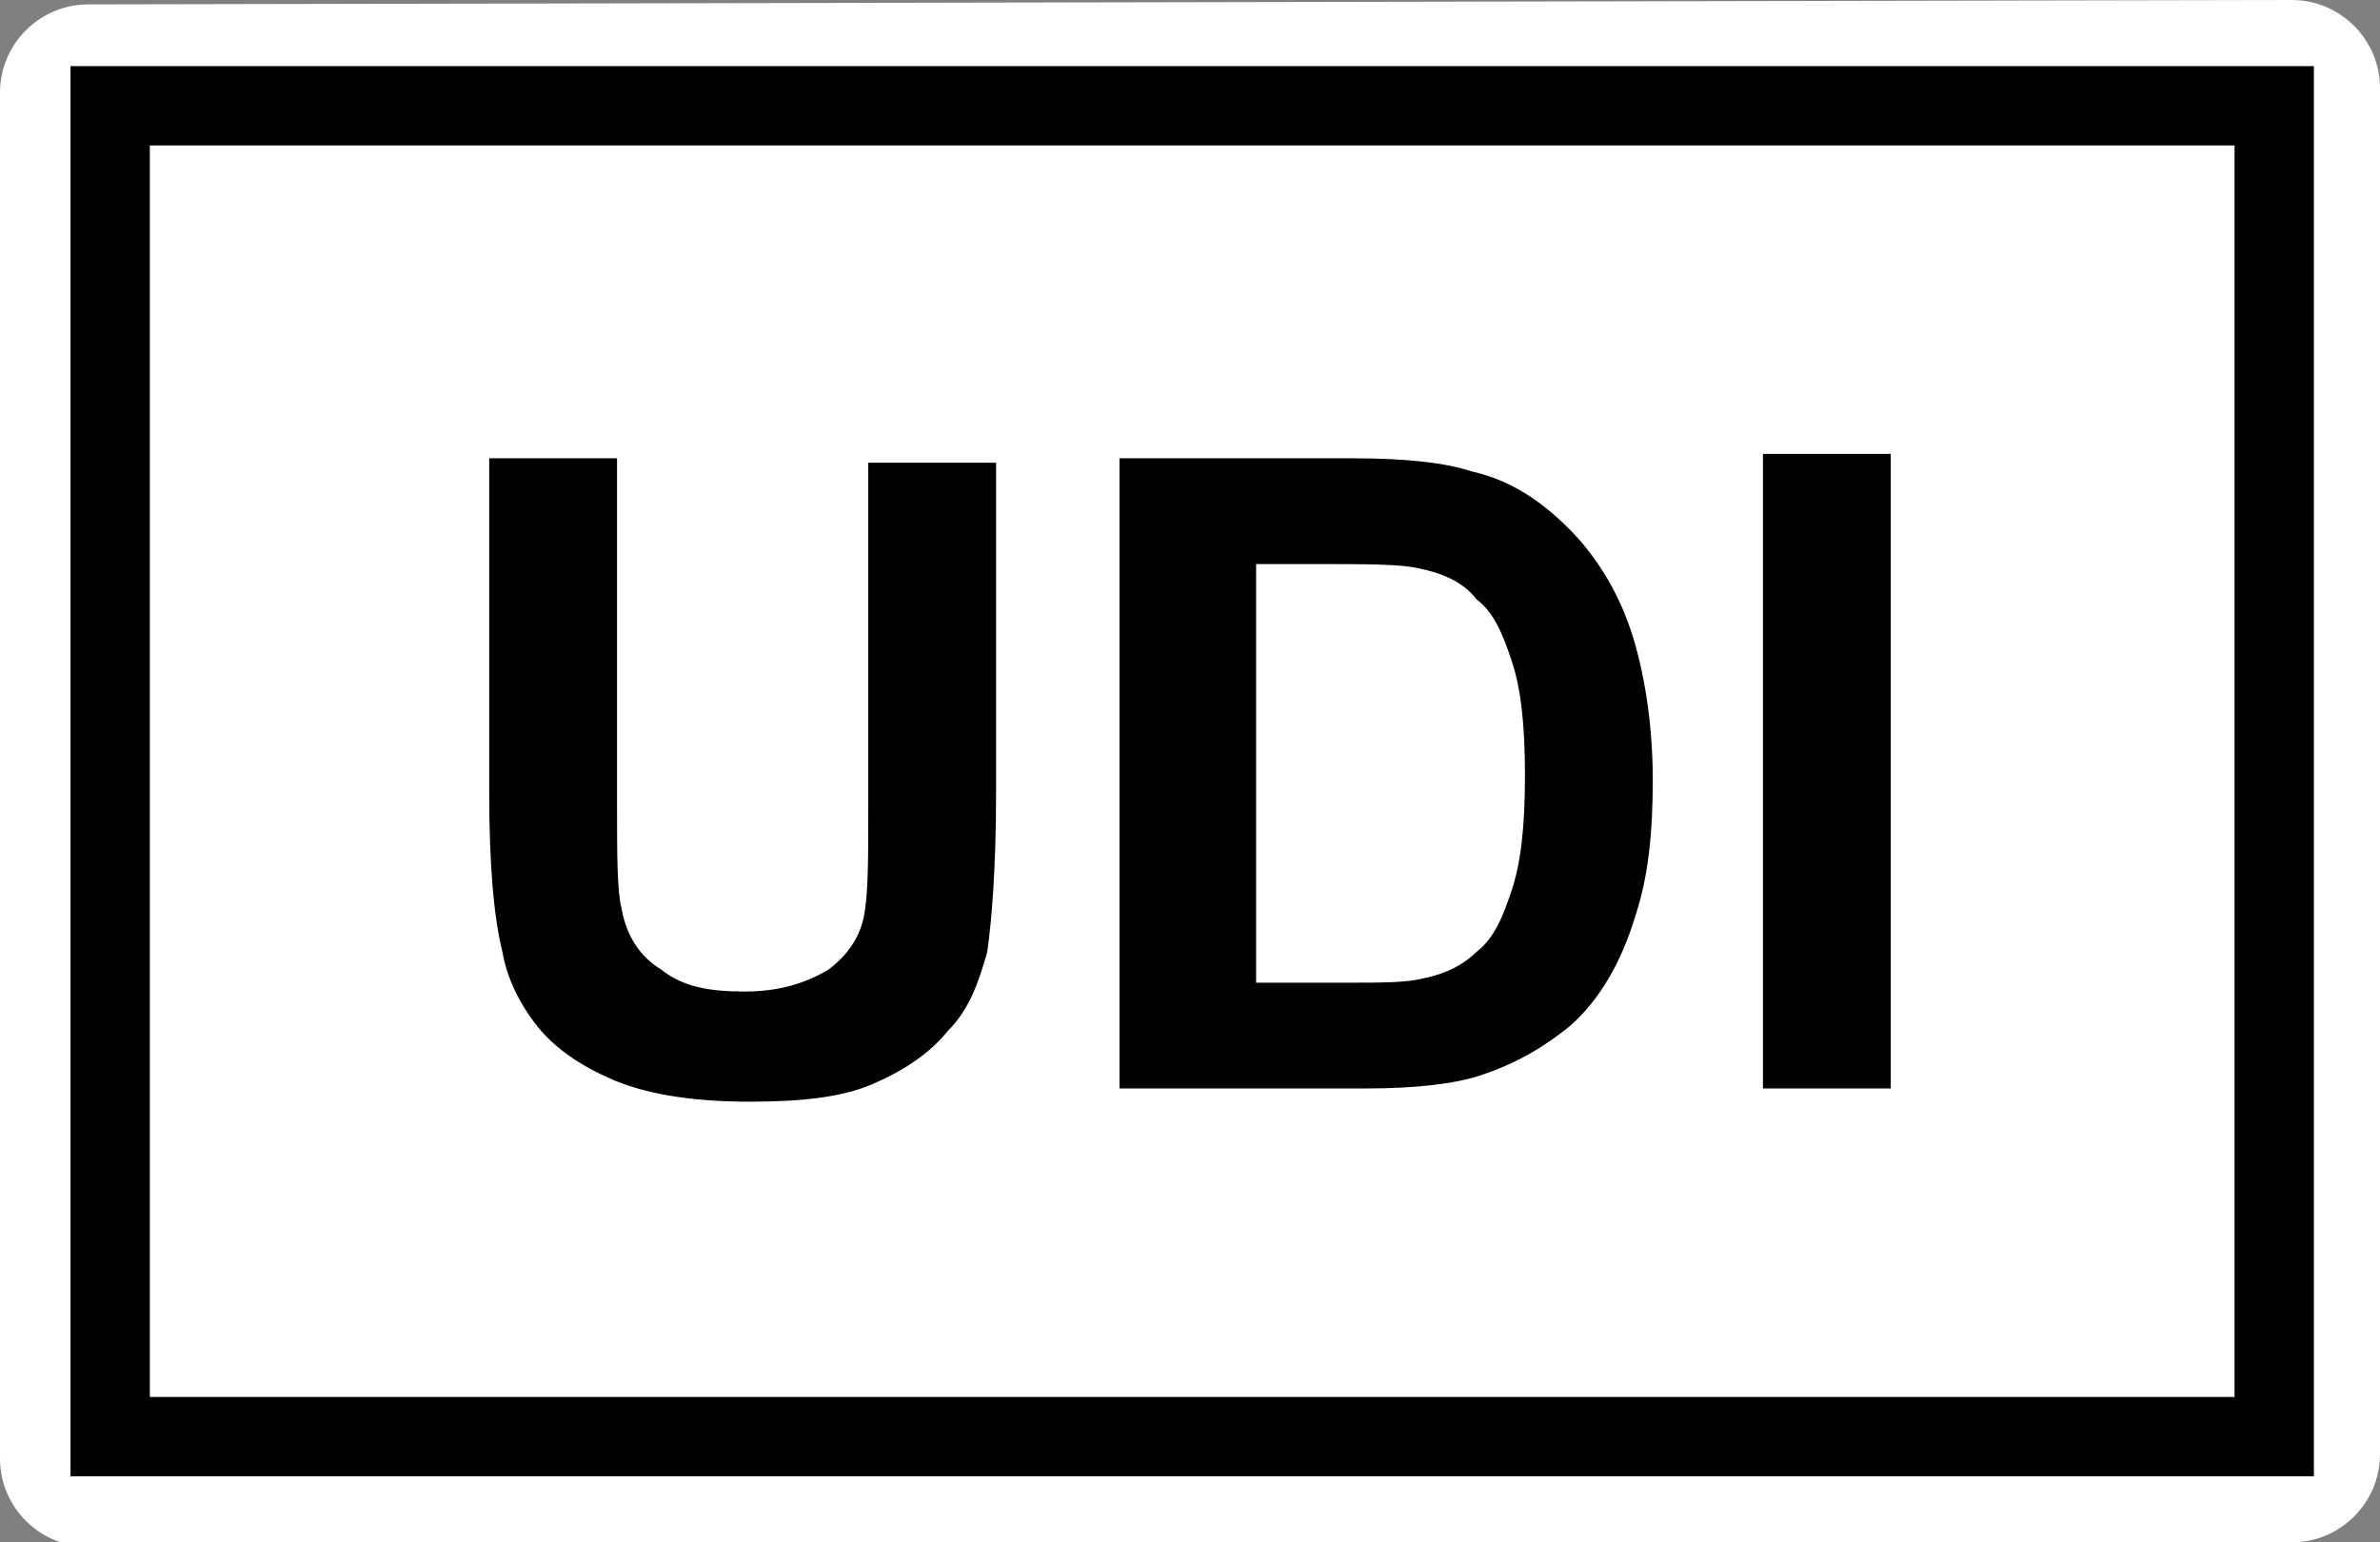
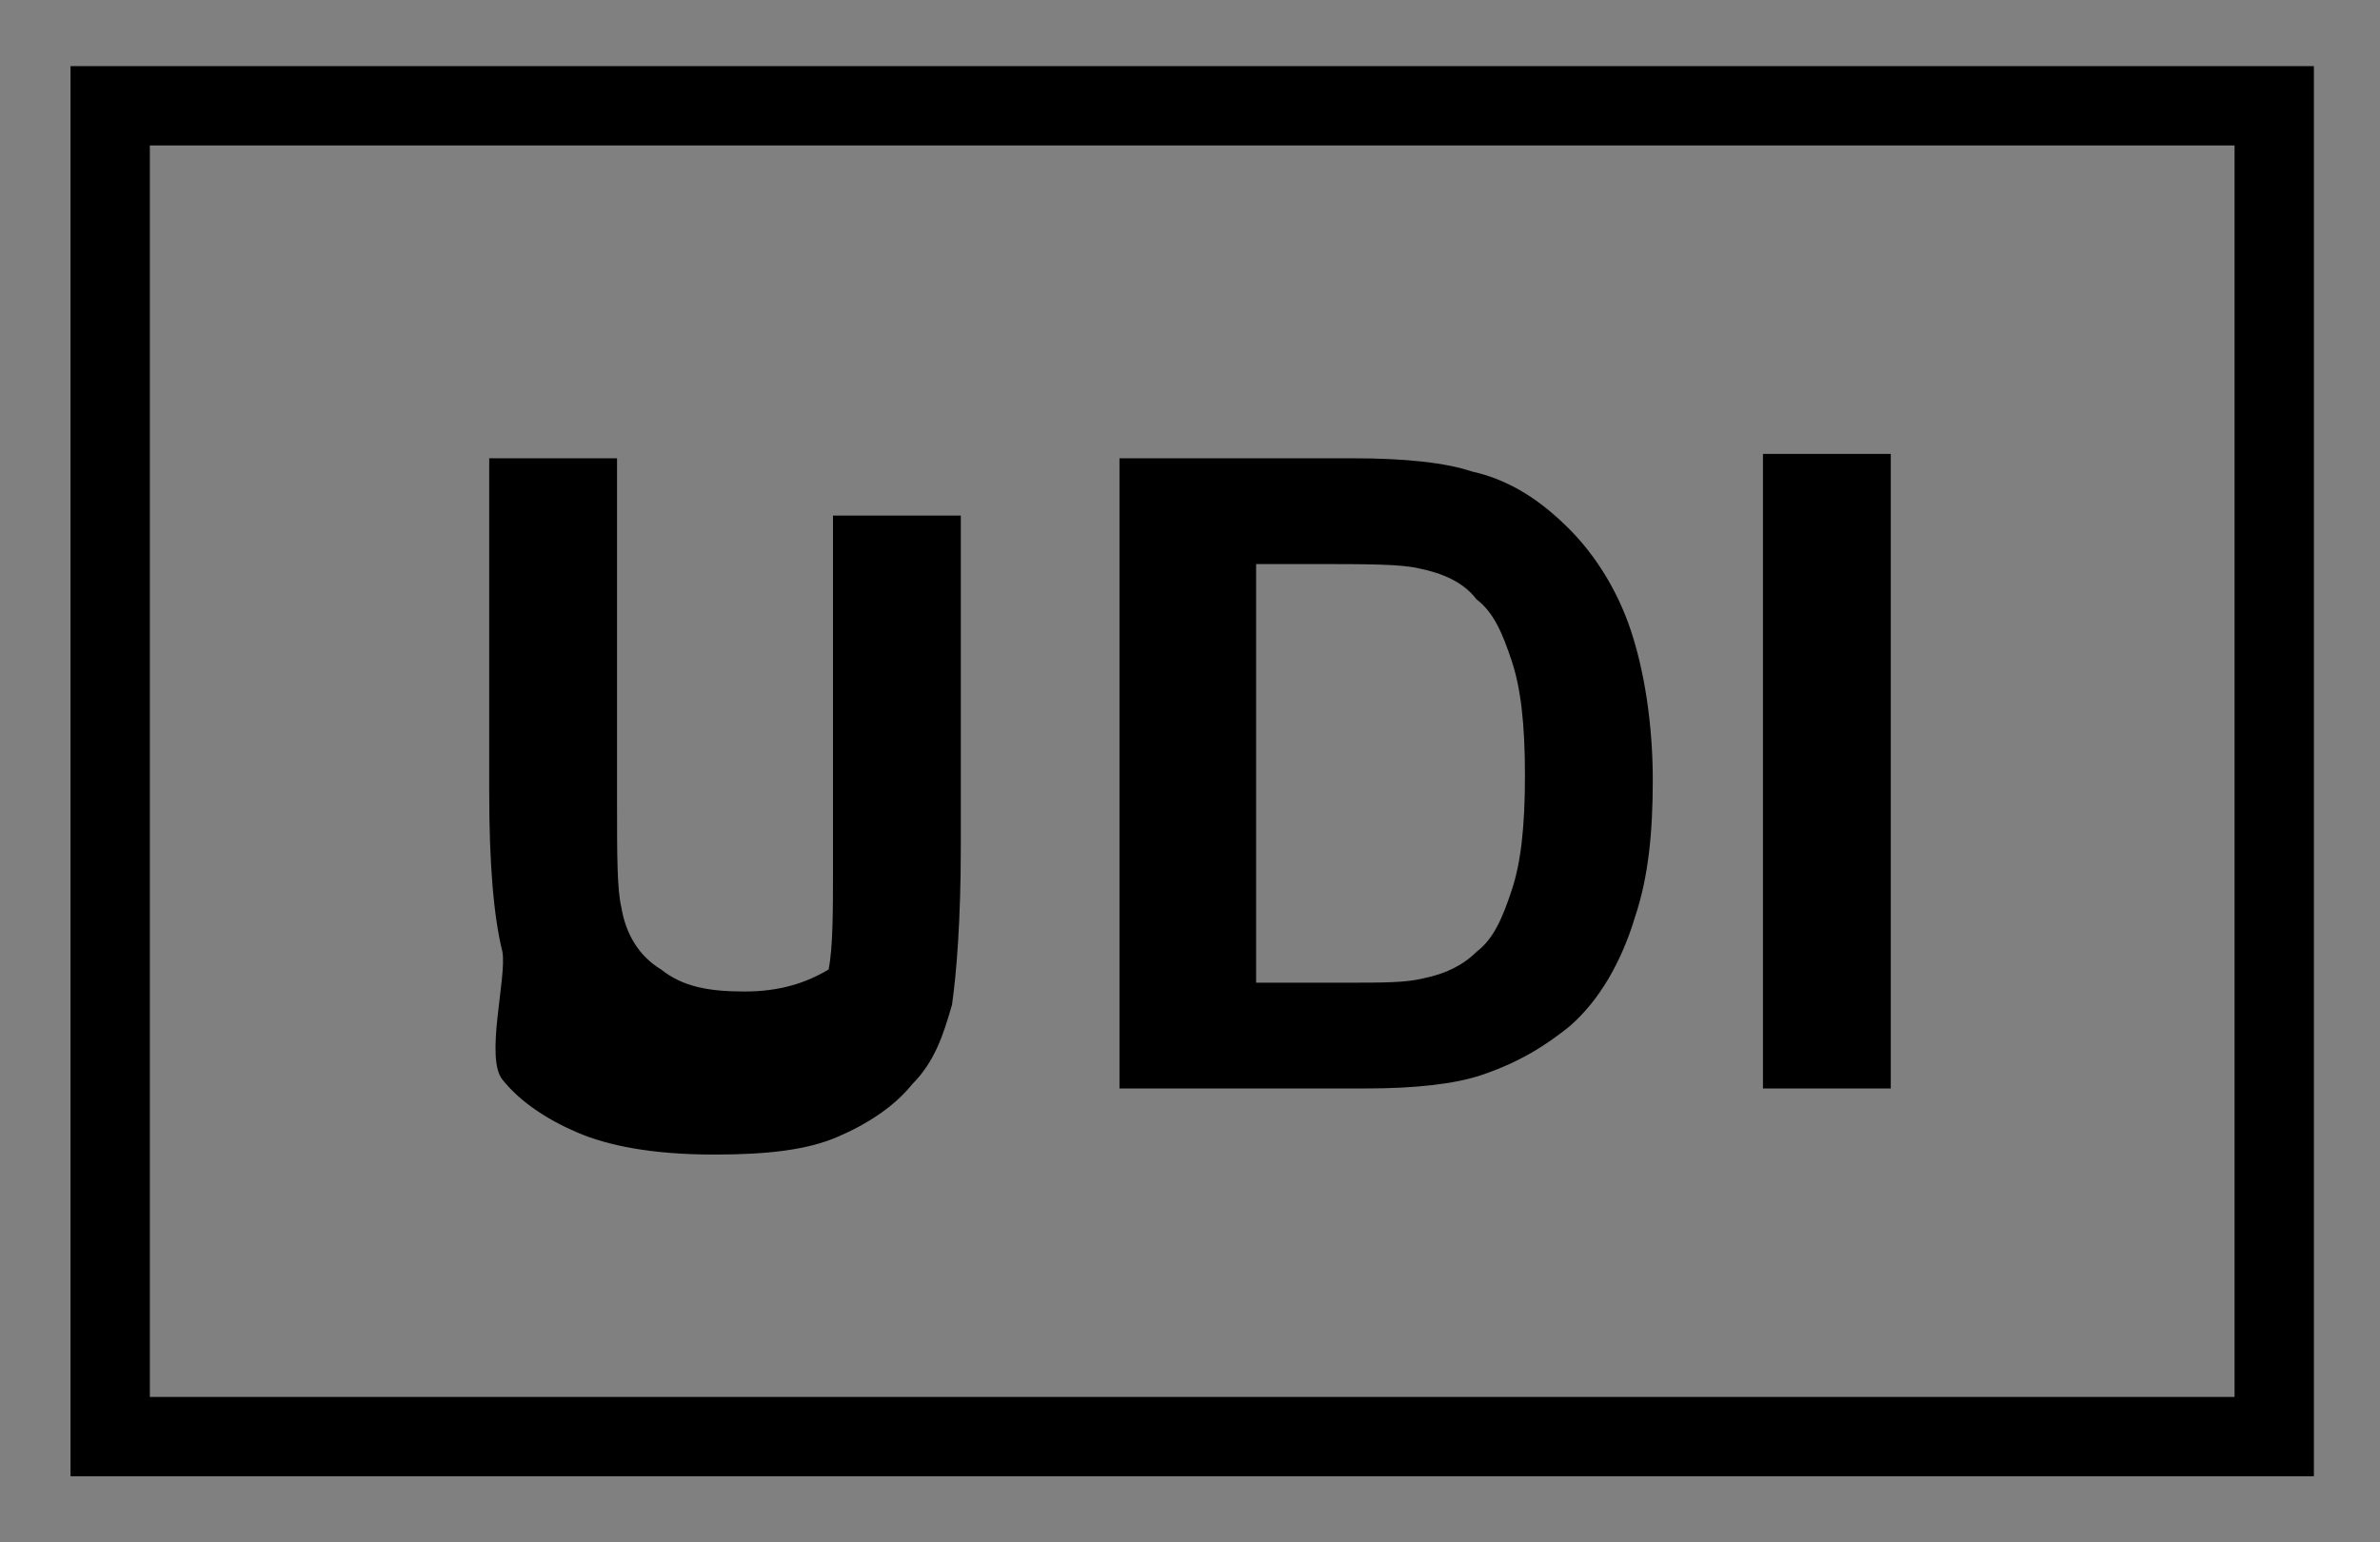
<svg xmlns="http://www.w3.org/2000/svg" version="1.1" id="Layer_1" x="0px" y="0px" width="54px" height="35px" viewBox="0 0 54 35" style="enable-background:new 0 0 54 35;" xml:space="preserve">
  <rect x="0" y="0" width="54" height="35" fill="#808080" stroke="none" />
  <style type="text/css">
	.st0{fill:#FFFFFF;}
</style>
-   <path class="st0" d="M2,0.1L52,0c1.1,0,2,0.9,2,2v31c0,1.1-0.9,2-2,2L2,35.1c-1.1,0-2-0.9-2-2v-31C0,1,0.9,0.1,2,0.1z" />
-   <path d="M1.6,1.5v32h50.9v-32H1.6z M50.7,31.7H3.4V3.3h47.3V31.7z M11.4,21.6c-0.2-0.8-0.3-2-0.3-3.6v-7.6H14v7.8c0,1.2,0,2,0.1,2.4  c0.1,0.6,0.4,1.1,0.9,1.4c0.5,0.4,1.1,0.5,1.9,0.5c0.8,0,1.4-0.2,1.9-0.5c0.4-0.3,0.7-0.7,0.8-1.2c0.1-0.5,0.1-1.3,0.1-2.4v-7.9h2.9  v7.5c0,1.7-0.1,2.9-0.2,3.6c-0.2,0.7-0.4,1.3-0.9,1.8c-0.4,0.5-1,0.9-1.7,1.2c-0.7,0.3-1.6,0.4-2.8,0.4c-1.4,0-2.4-0.2-3.1-0.5  s-1.3-0.7-1.7-1.2S11.5,22.2,11.4,21.6z M33.6,24.4c0.9-0.3,1.5-0.7,2-1.1c0.7-0.6,1.2-1.5,1.5-2.5c0.3-0.9,0.4-1.9,0.4-3.1  c0-1.3-0.2-2.5-0.5-3.4c-0.3-0.9-0.8-1.7-1.4-2.3c-0.6-0.6-1.3-1.1-2.2-1.3c-0.6-0.2-1.5-0.3-2.7-0.3h-5.3v14.3H31  C32.1,24.7,33,24.6,33.6,24.4z M28.5,22.3v-9.5h1.3c1.2,0,2,0,2.4,0.1c0.5,0.1,1,0.3,1.3,0.7c0.4,0.3,0.6,0.8,0.8,1.4  c0.2,0.6,0.3,1.4,0.3,2.6s-0.1,2-0.3,2.6c-0.2,0.6-0.4,1.1-0.8,1.4c-0.3,0.3-0.7,0.5-1.2,0.6c-0.4,0.1-0.9,0.1-1.8,0.1H28.5z   M42.9,24.7H40V10.3h2.9V24.7z" />
+   <path d="M1.6,1.5v32h50.9v-32H1.6z M50.7,31.7H3.4V3.3h47.3V31.7z M11.4,21.6c-0.2-0.8-0.3-2-0.3-3.6v-7.6H14v7.8c0,1.2,0,2,0.1,2.4  c0.1,0.6,0.4,1.1,0.9,1.4c0.5,0.4,1.1,0.5,1.9,0.5c0.8,0,1.4-0.2,1.9-0.5c0.1-0.5,0.1-1.3,0.1-2.4v-7.9h2.9  v7.5c0,1.7-0.1,2.9-0.2,3.6c-0.2,0.7-0.4,1.3-0.9,1.8c-0.4,0.5-1,0.9-1.7,1.2c-0.7,0.3-1.6,0.4-2.8,0.4c-1.4,0-2.4-0.2-3.1-0.5  s-1.3-0.7-1.7-1.2S11.5,22.2,11.4,21.6z M33.6,24.4c0.9-0.3,1.5-0.7,2-1.1c0.7-0.6,1.2-1.5,1.5-2.5c0.3-0.9,0.4-1.9,0.4-3.1  c0-1.3-0.2-2.5-0.5-3.4c-0.3-0.9-0.8-1.7-1.4-2.3c-0.6-0.6-1.3-1.1-2.2-1.3c-0.6-0.2-1.5-0.3-2.7-0.3h-5.3v14.3H31  C32.1,24.7,33,24.6,33.6,24.4z M28.5,22.3v-9.5h1.3c1.2,0,2,0,2.4,0.1c0.5,0.1,1,0.3,1.3,0.7c0.4,0.3,0.6,0.8,0.8,1.4  c0.2,0.6,0.3,1.4,0.3,2.6s-0.1,2-0.3,2.6c-0.2,0.6-0.4,1.1-0.8,1.4c-0.3,0.3-0.7,0.5-1.2,0.6c-0.4,0.1-0.9,0.1-1.8,0.1H28.5z   M42.9,24.7H40V10.3h2.9V24.7z" />
</svg>